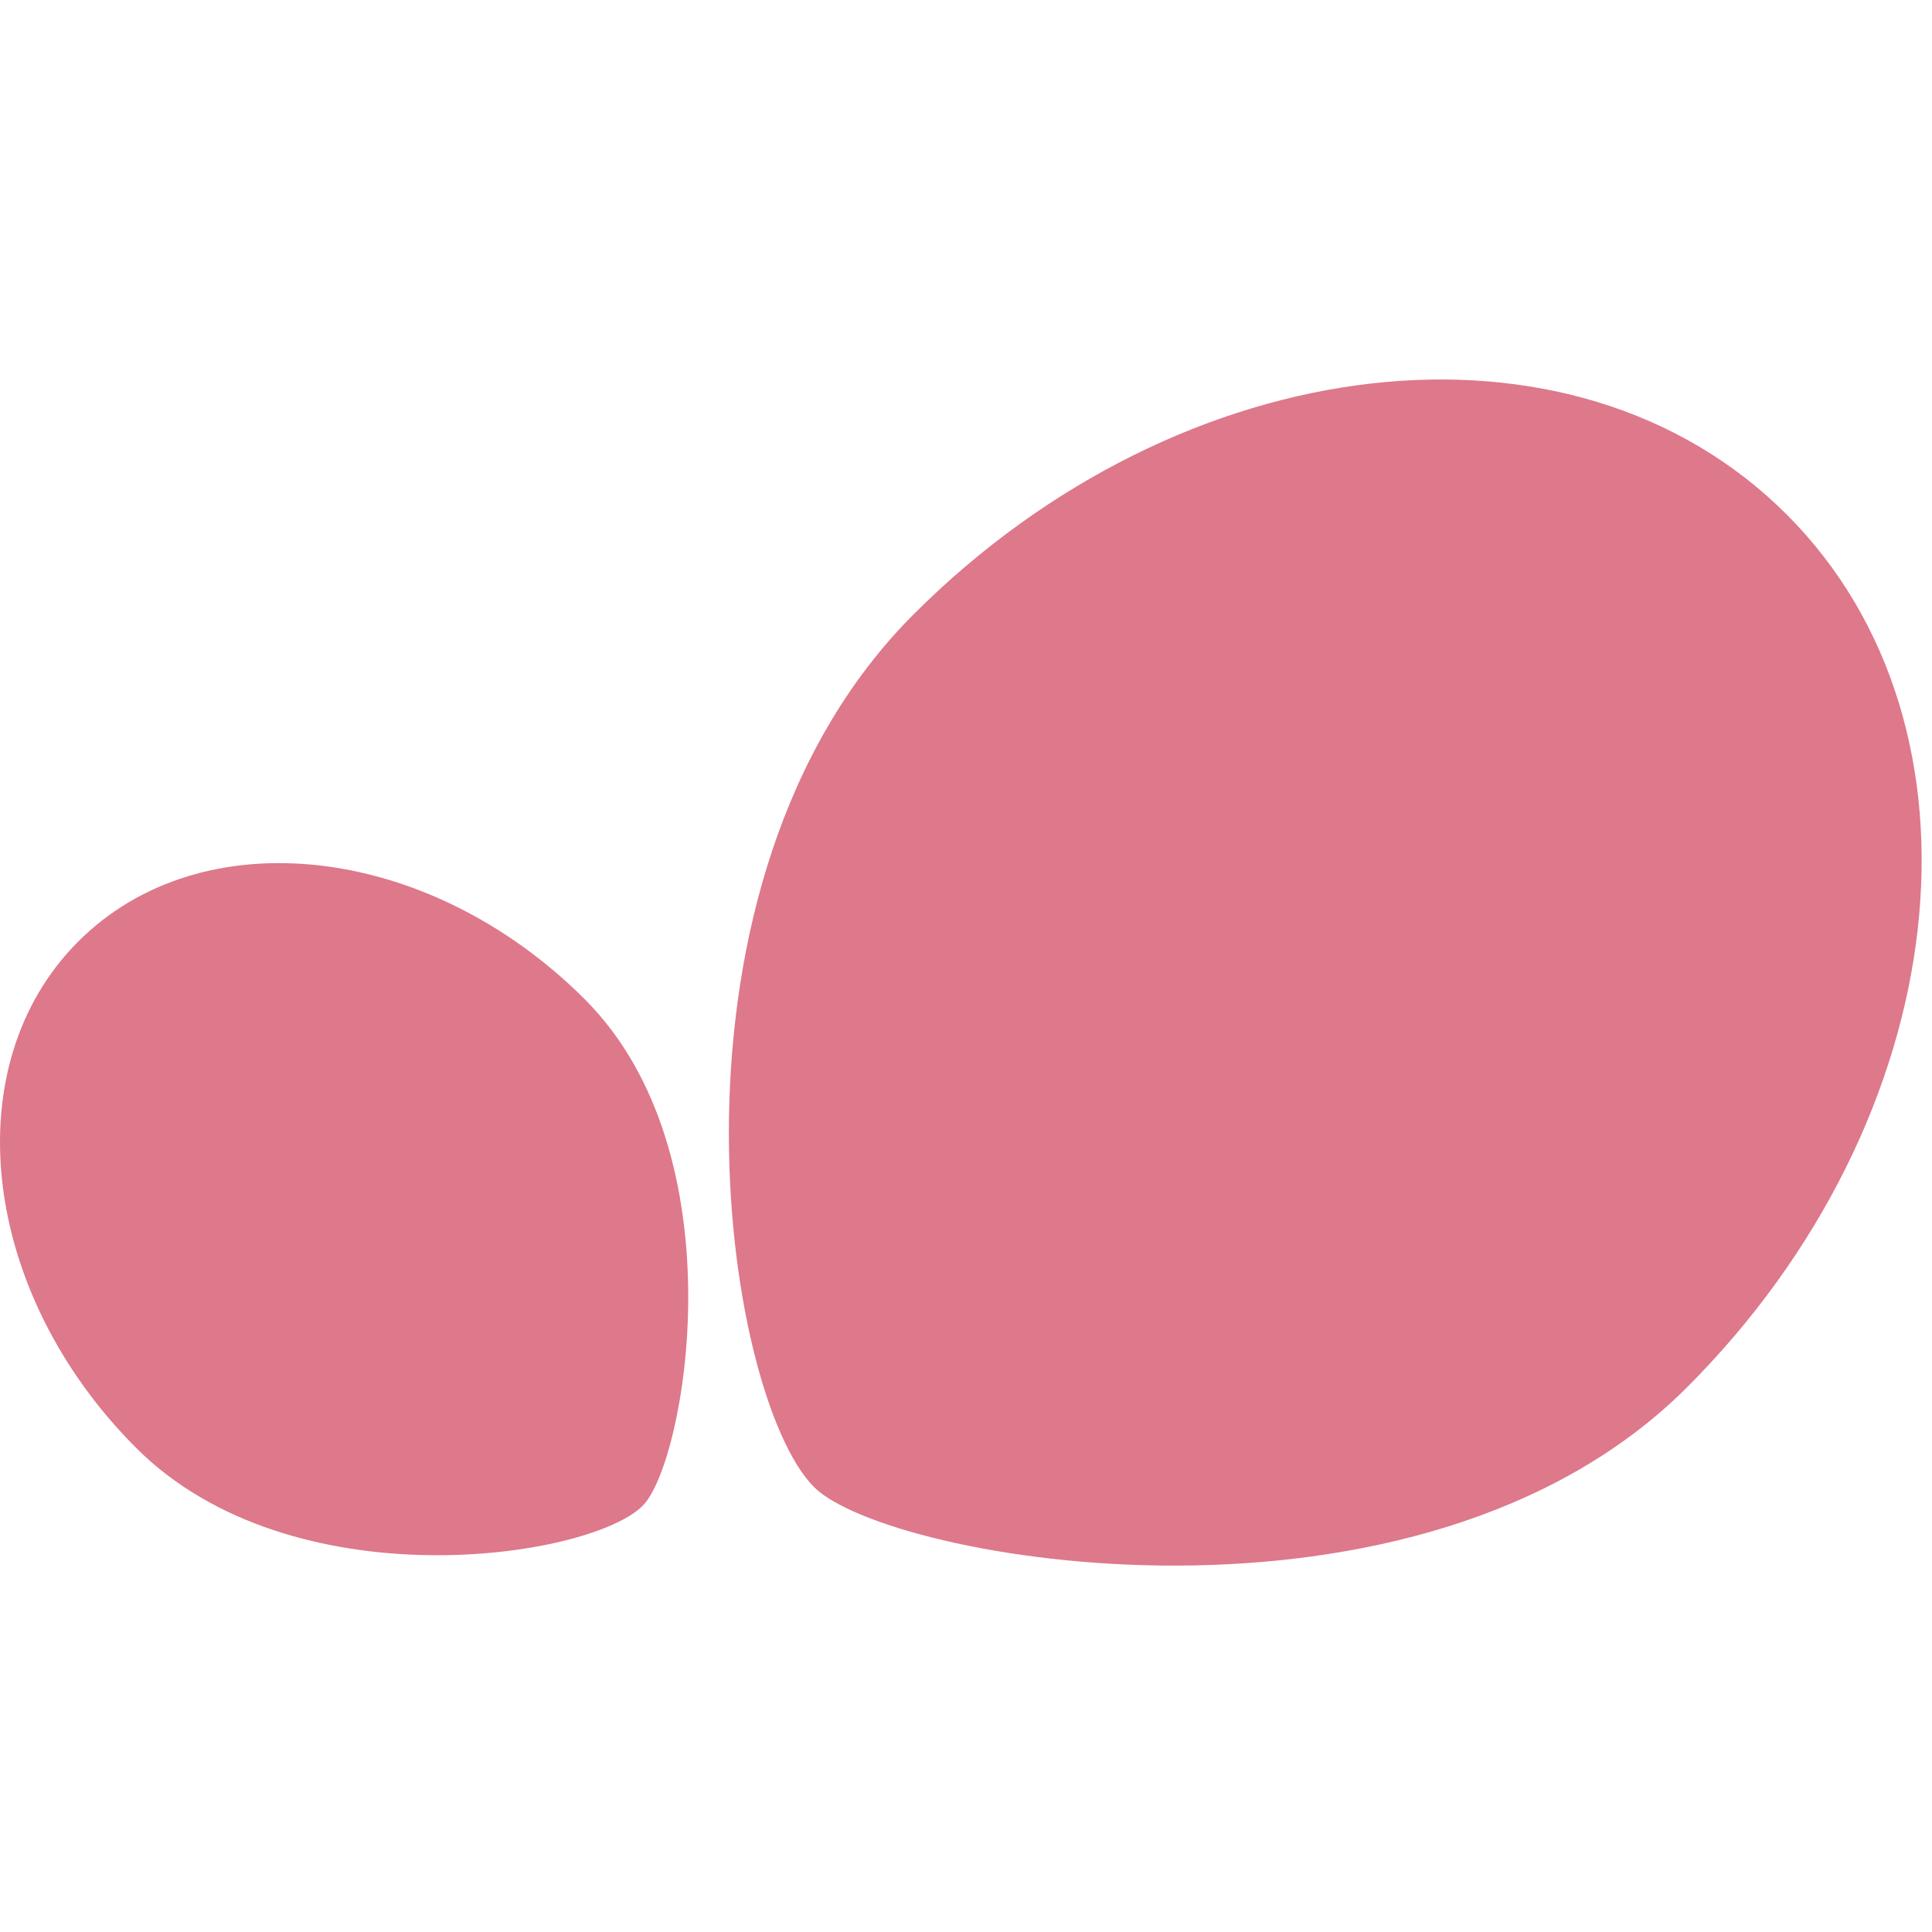
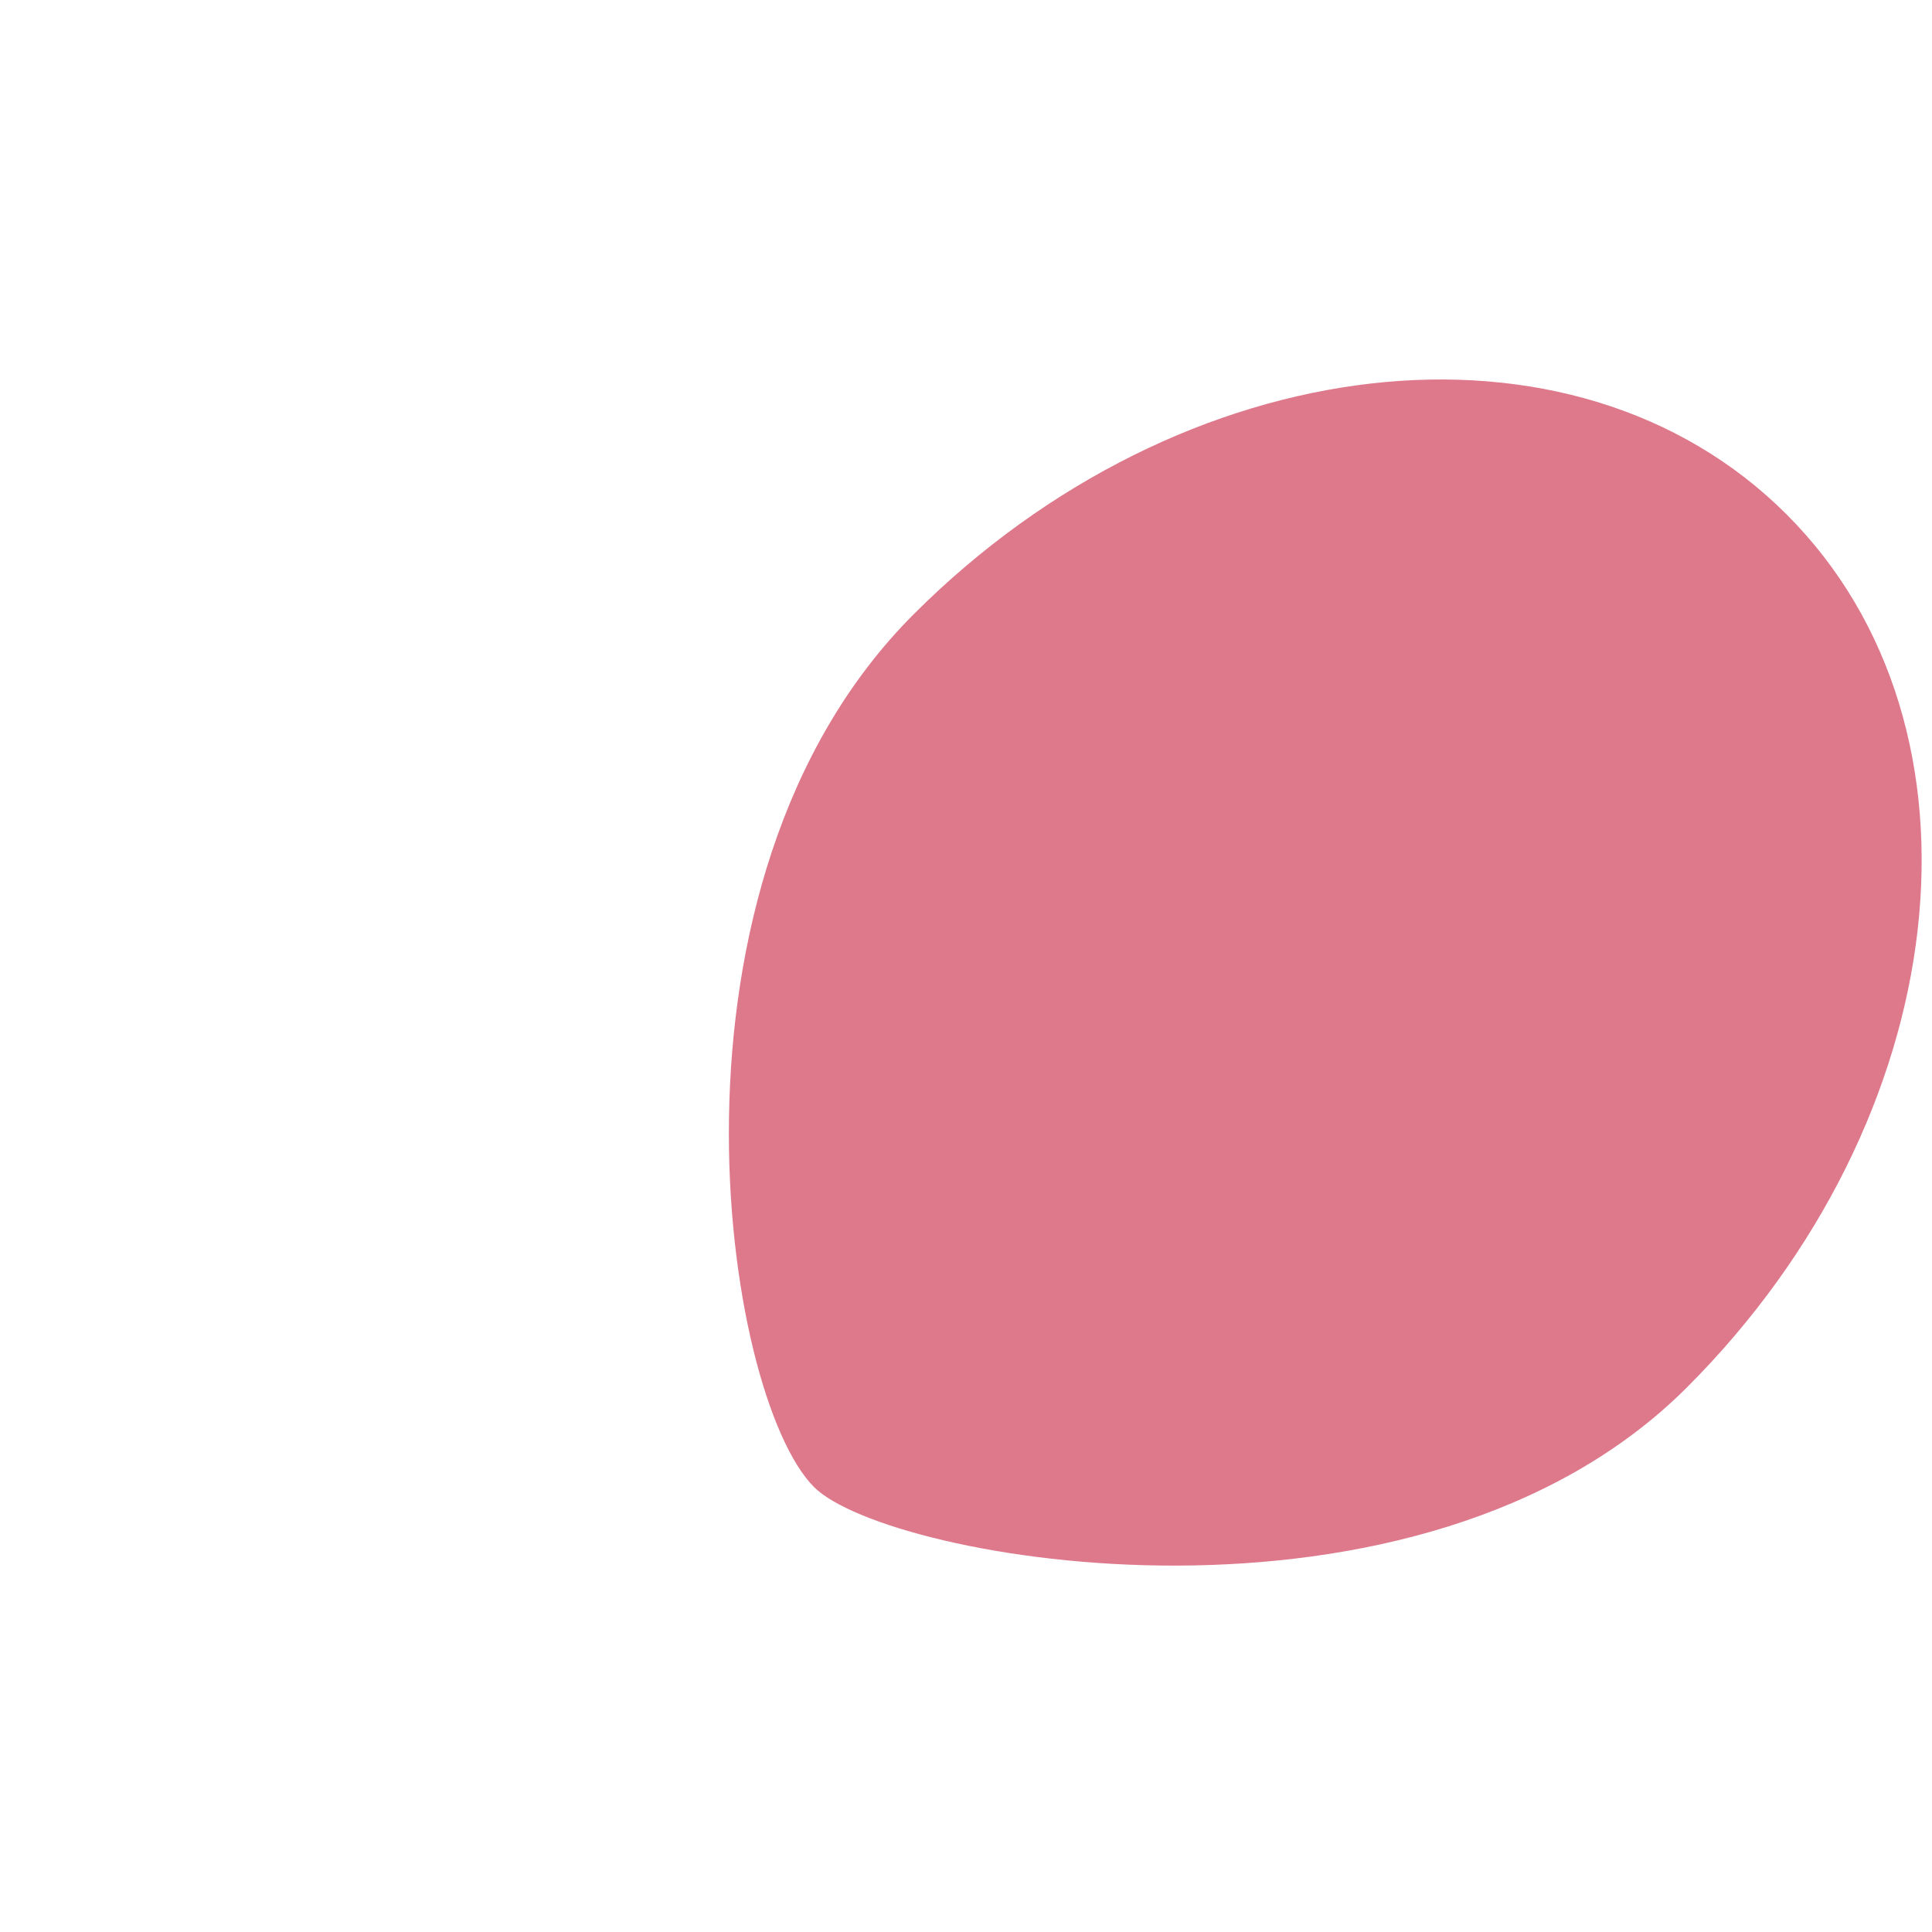
<svg xmlns="http://www.w3.org/2000/svg" width="56" height="56" viewBox="0 0 56 56" fill="none">
  <path d="M48.897 40.214C56.683 32.429 57.977 21.101 51.787 14.912C45.599 8.723 34.271 10.017 26.486 17.802C18.701 25.587 20.953 40.46 23.596 43.104C25.732 45.241 41.112 47.999 48.897 40.214Z" fill="#DE788B" />
-   <path d="M16.951 28.965C12.435 24.448 5.862 23.696 2.27 27.288C-1.321 30.879 -0.57 37.453 3.947 41.969C8.465 46.487 17.095 45.18 18.628 43.646C19.868 42.408 21.469 33.482 16.951 28.965Z" fill="#DE788B" />
</svg>